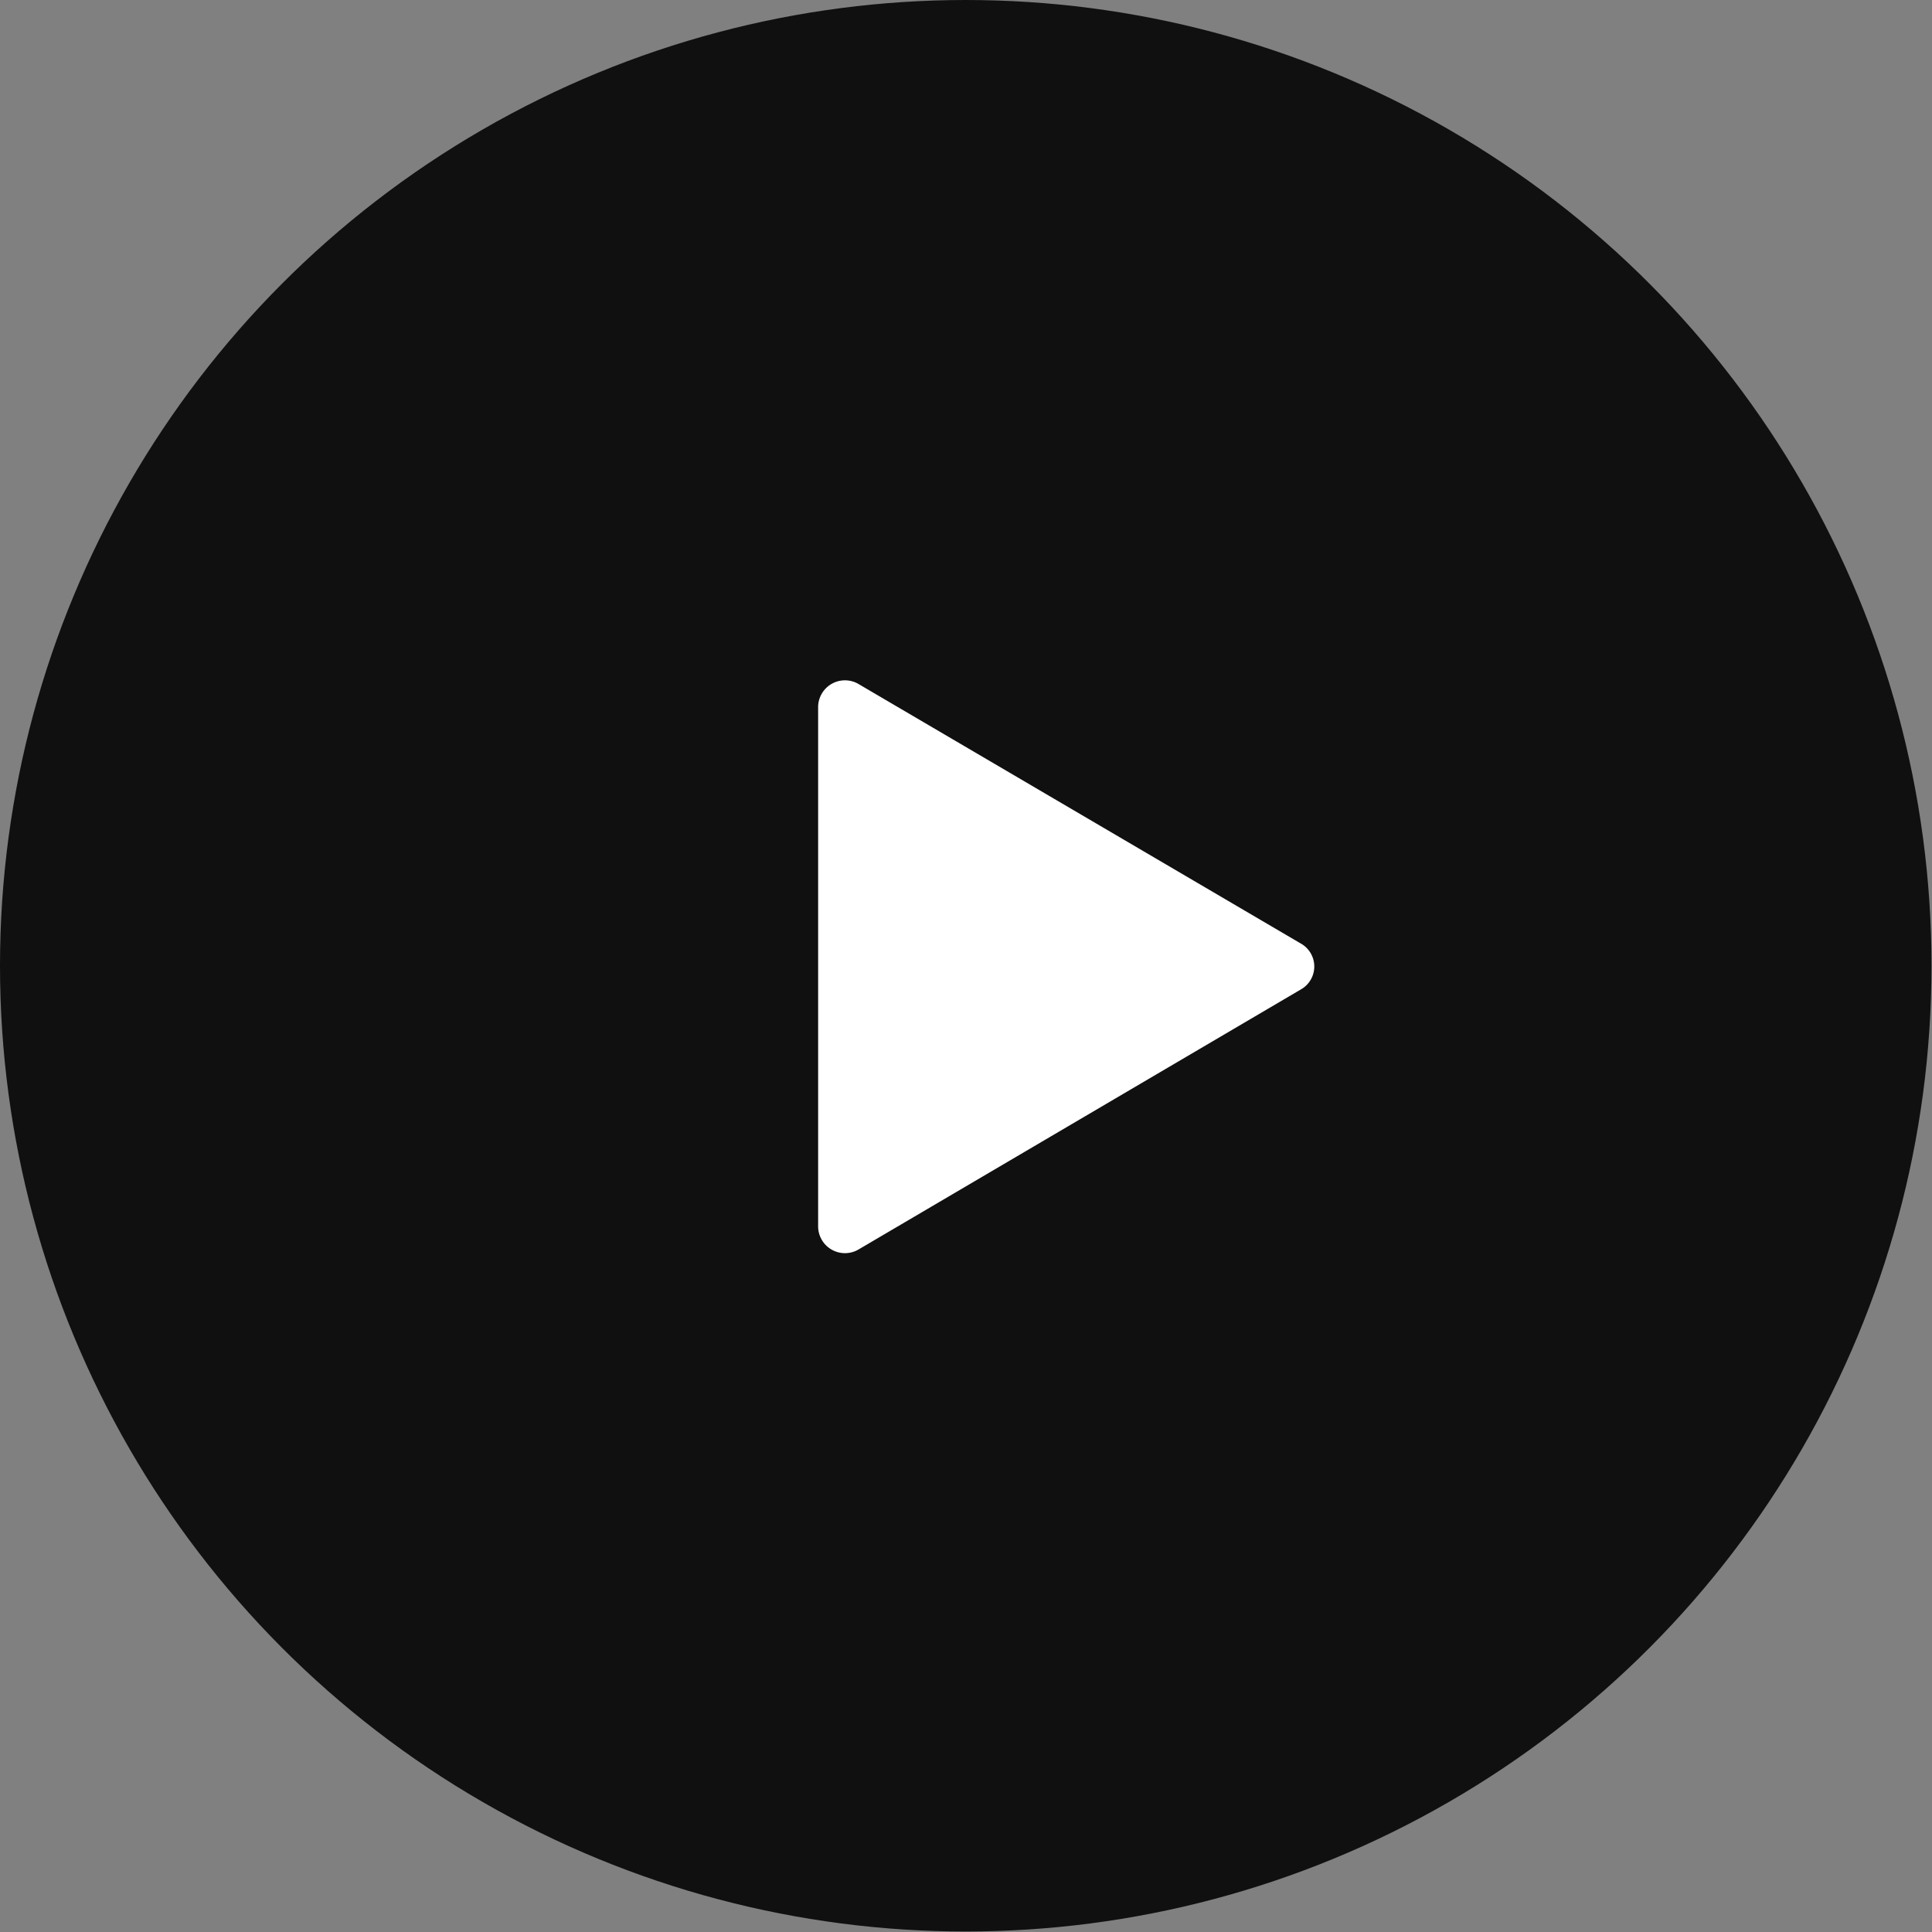
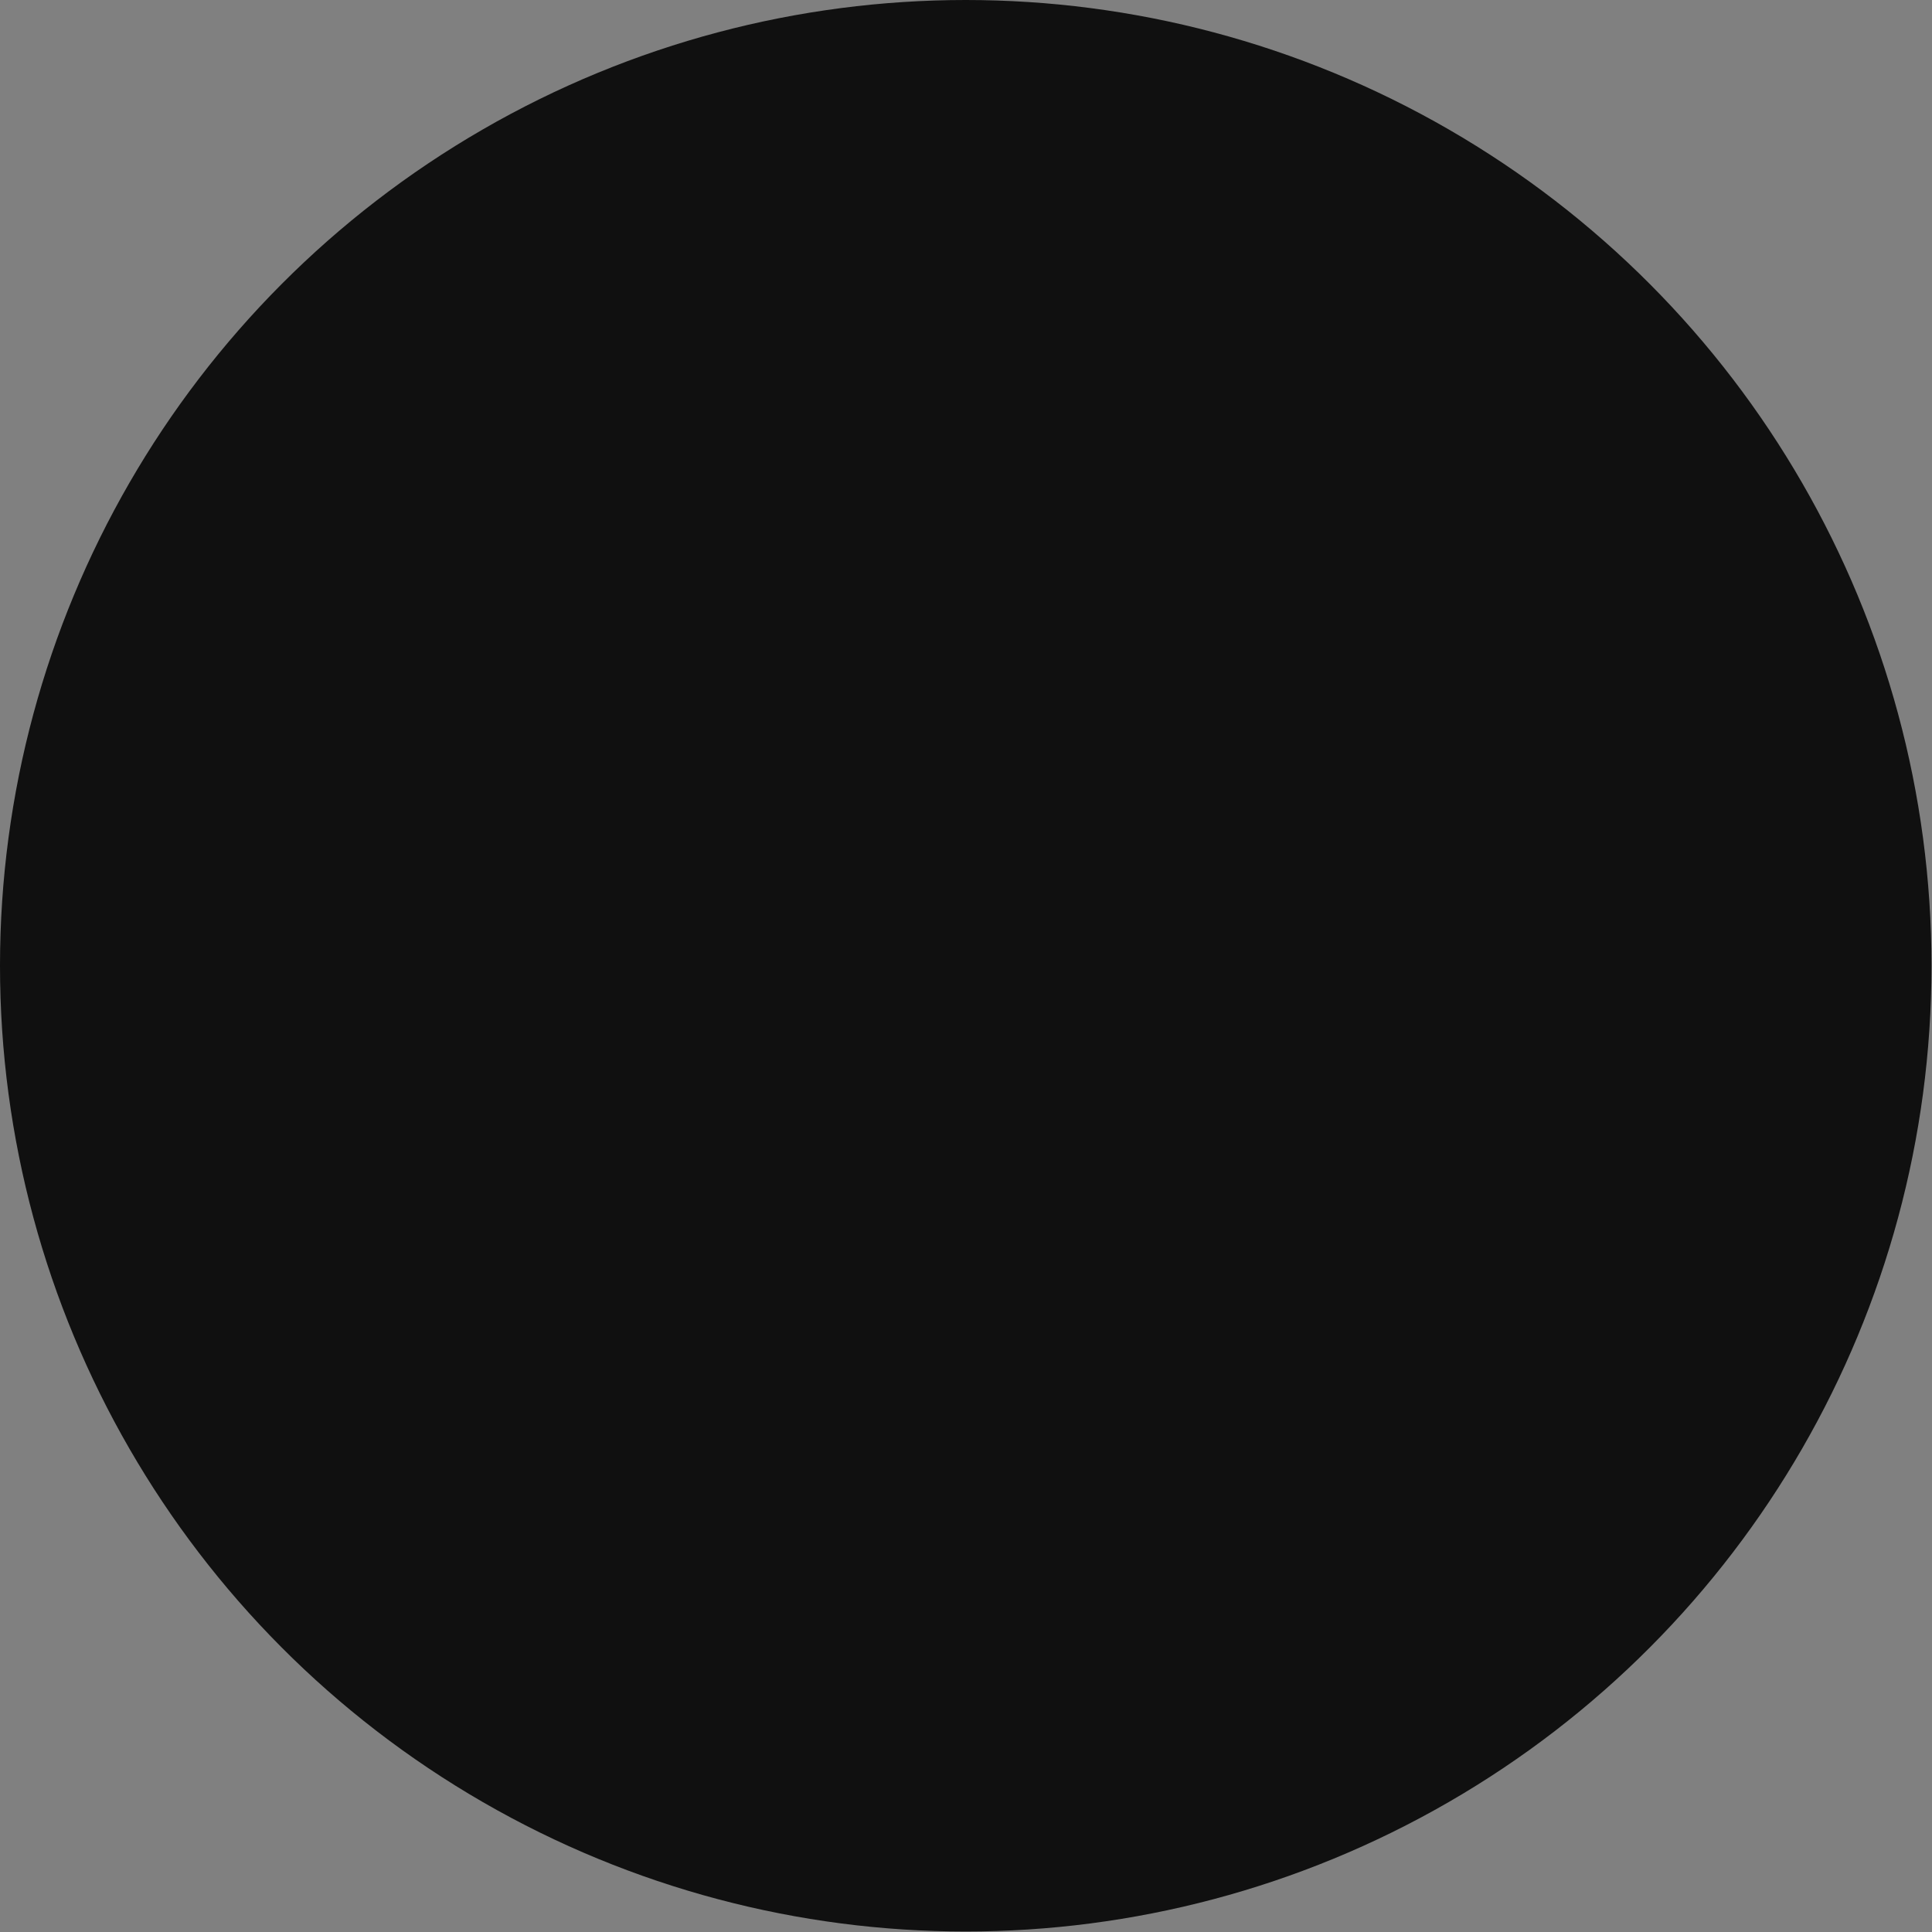
<svg xmlns="http://www.w3.org/2000/svg" viewBox="0 0 38.87 38.87">
  <rect x="0" y="0" width="38.87" height="38.87" fill="#808080" stroke="none" />
  <g id="レイヤー_2" data-name="レイヤー 2">
    <g id="デザイン">
      <circle cx="19.43" cy="19.43" r="19.43" style="fill:#101010" />
-       <path d="M26.2,19l-8.93-5.24a.54.54,0,0,0-.81.46V24.68a.54.54,0,0,0,.81.46l8.93-5.25A.53.53,0,0,0,26.2,19Z" style="fill:#fff" />
    </g>
  </g>
</svg>